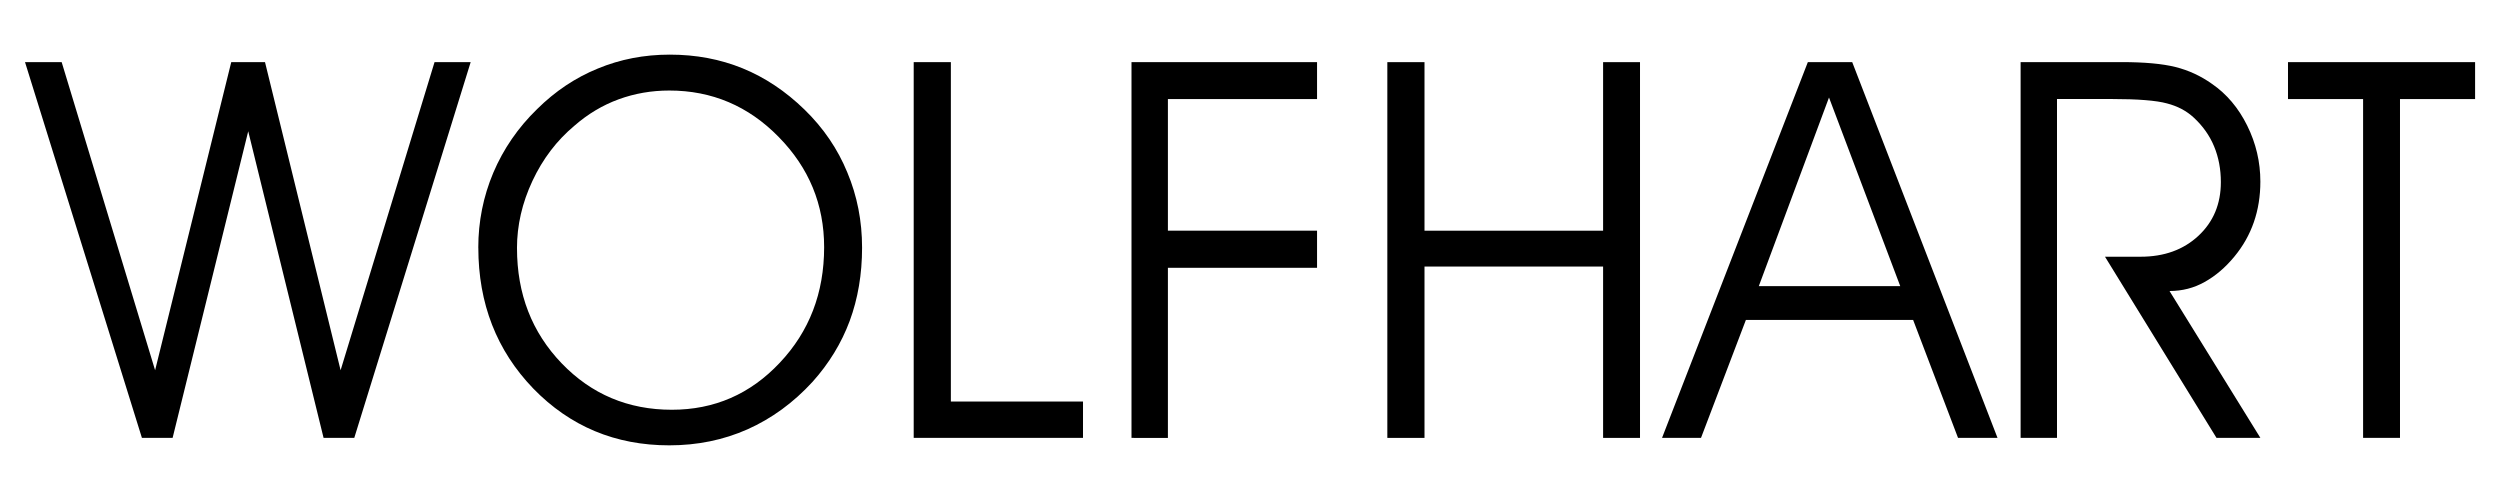
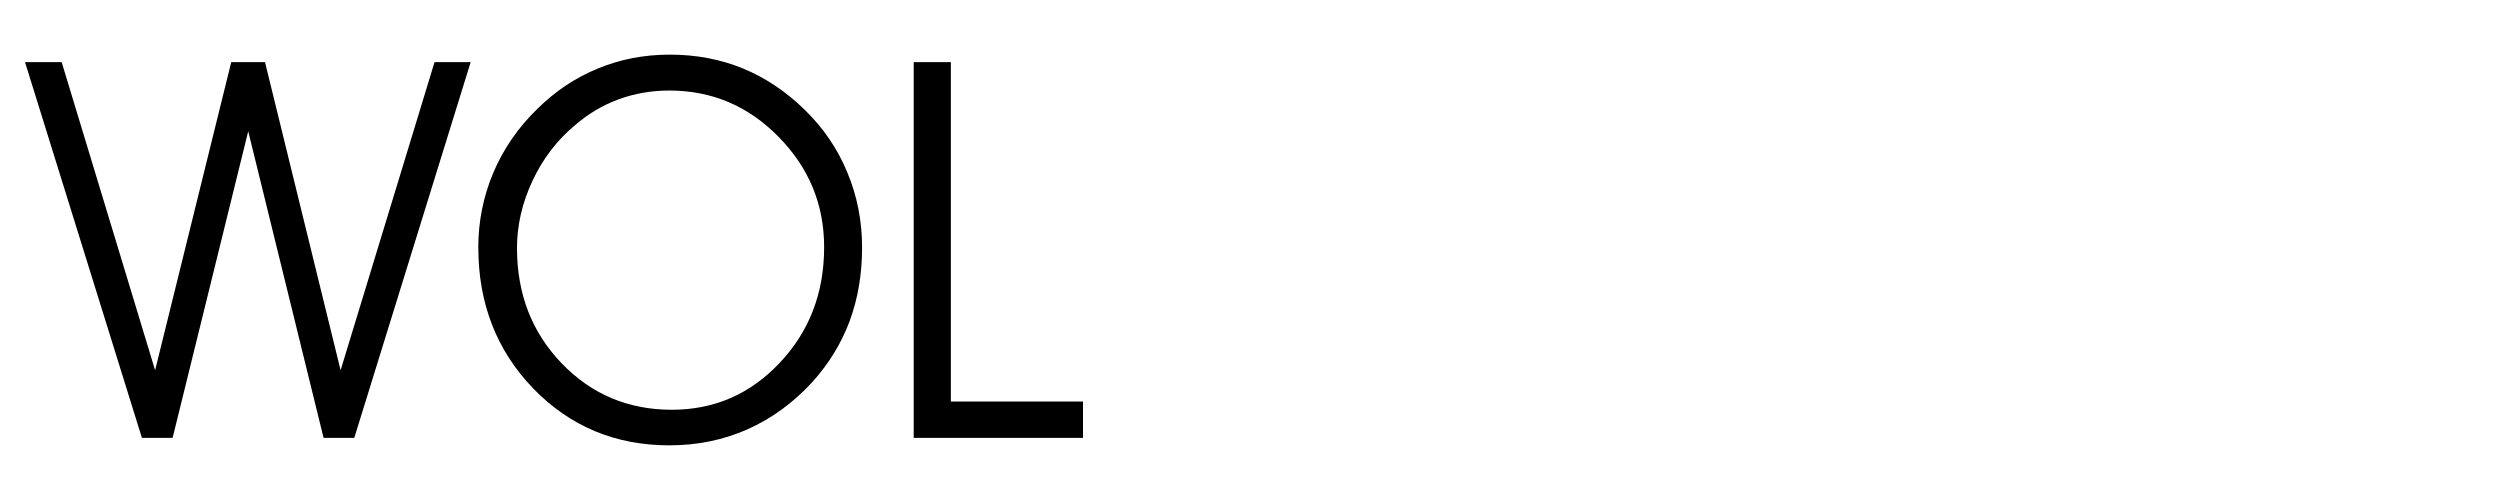
<svg xmlns="http://www.w3.org/2000/svg" version="1.1" viewBox="0 0 500 100">
  <g stroke-width="3.775">
    <path d="m53 12.42 15.12 61.63 18.79-61.63h7.226l-23.28 75.15h-6.142l-15.07-61.32-15.12 61.32h-6.142l-23.38-75.15h7.33l18.69 61.63 15.23-61.63z" />
    <path d="m103.4 49.64q0 13.73 8.93 23.02t22.04 9.291q12.75 0 21.58-9.394 8.878-9.394 8.878-23.12 0-12.8-9.085-22.04-9.085-9.291-21.89-9.291-5.317 0-10.12 1.755-4.8 1.755-8.826 5.265-5.317 4.439-8.414 11.05t-3.097 13.47zm-7.743-0.103q0-7.846 2.994-14.97 3.045-7.175 8.775-12.75 5.42-5.368 12.13-8.104 6.71-2.787 14.4-2.787 7.846 0 14.56 2.736 6.71 2.736 12.39 8.259 5.678 5.523 8.568 12.59 2.942 7.02 2.942 15.02 0 7.949-2.478 14.66-2.478 6.659-7.433 12.18-5.729 6.246-13.01 9.497-7.226 3.2-15.64 3.2-16.16 0-27.2-11.36-10.99-11.41-10.99-28.18z" />
    <path d="m216.6 87.58h-33.86v-75.15h7.433v67.88h26.43z" />
-     <path d="m226.3 87.58v-75.15h37.11v7.381h-29.83v26.32h29.83v7.433h-29.83v34.02z" />
-     <path d="m284.9 87.58h-7.433v-75.15h7.433v33.71h35.72v-33.71h7.381v75.15h-7.381v-34.27h-35.72z" />
-     <path d="m340.2 87.58h-7.794l29.16-75.15h8.878l29.06 75.15h-7.897l-8.981-23.59h-33.45zm39.85-30.35-14.25-37.73-14.04 37.73z" />
-     <path d="m411.4 19.8v67.77h-7.278v-75.15h20.18q6.865 0 10.79 0.981t7.278 3.355q4.439 3.045 7.071 8.362t2.632 11.2q0 8.723-5.213 15.02-2.684 3.252-5.936 5.058-3.2 1.807-7.02 1.807l18.17 29.37h-8.775l-22.3-36.23h7.123q7.071 0 11.56-4.181 4.491-4.181 4.491-10.74 0-3.871-1.342-7.123t-4.078-5.781q-2.168-2.013-5.368-2.839-3.2-0.877-11.1-0.877z" />
-     <path d="m480 87.58h-7.381v-67.77h-15.02v-7.381h37.42v7.381h-15.02z" />
  </g>
</svg>